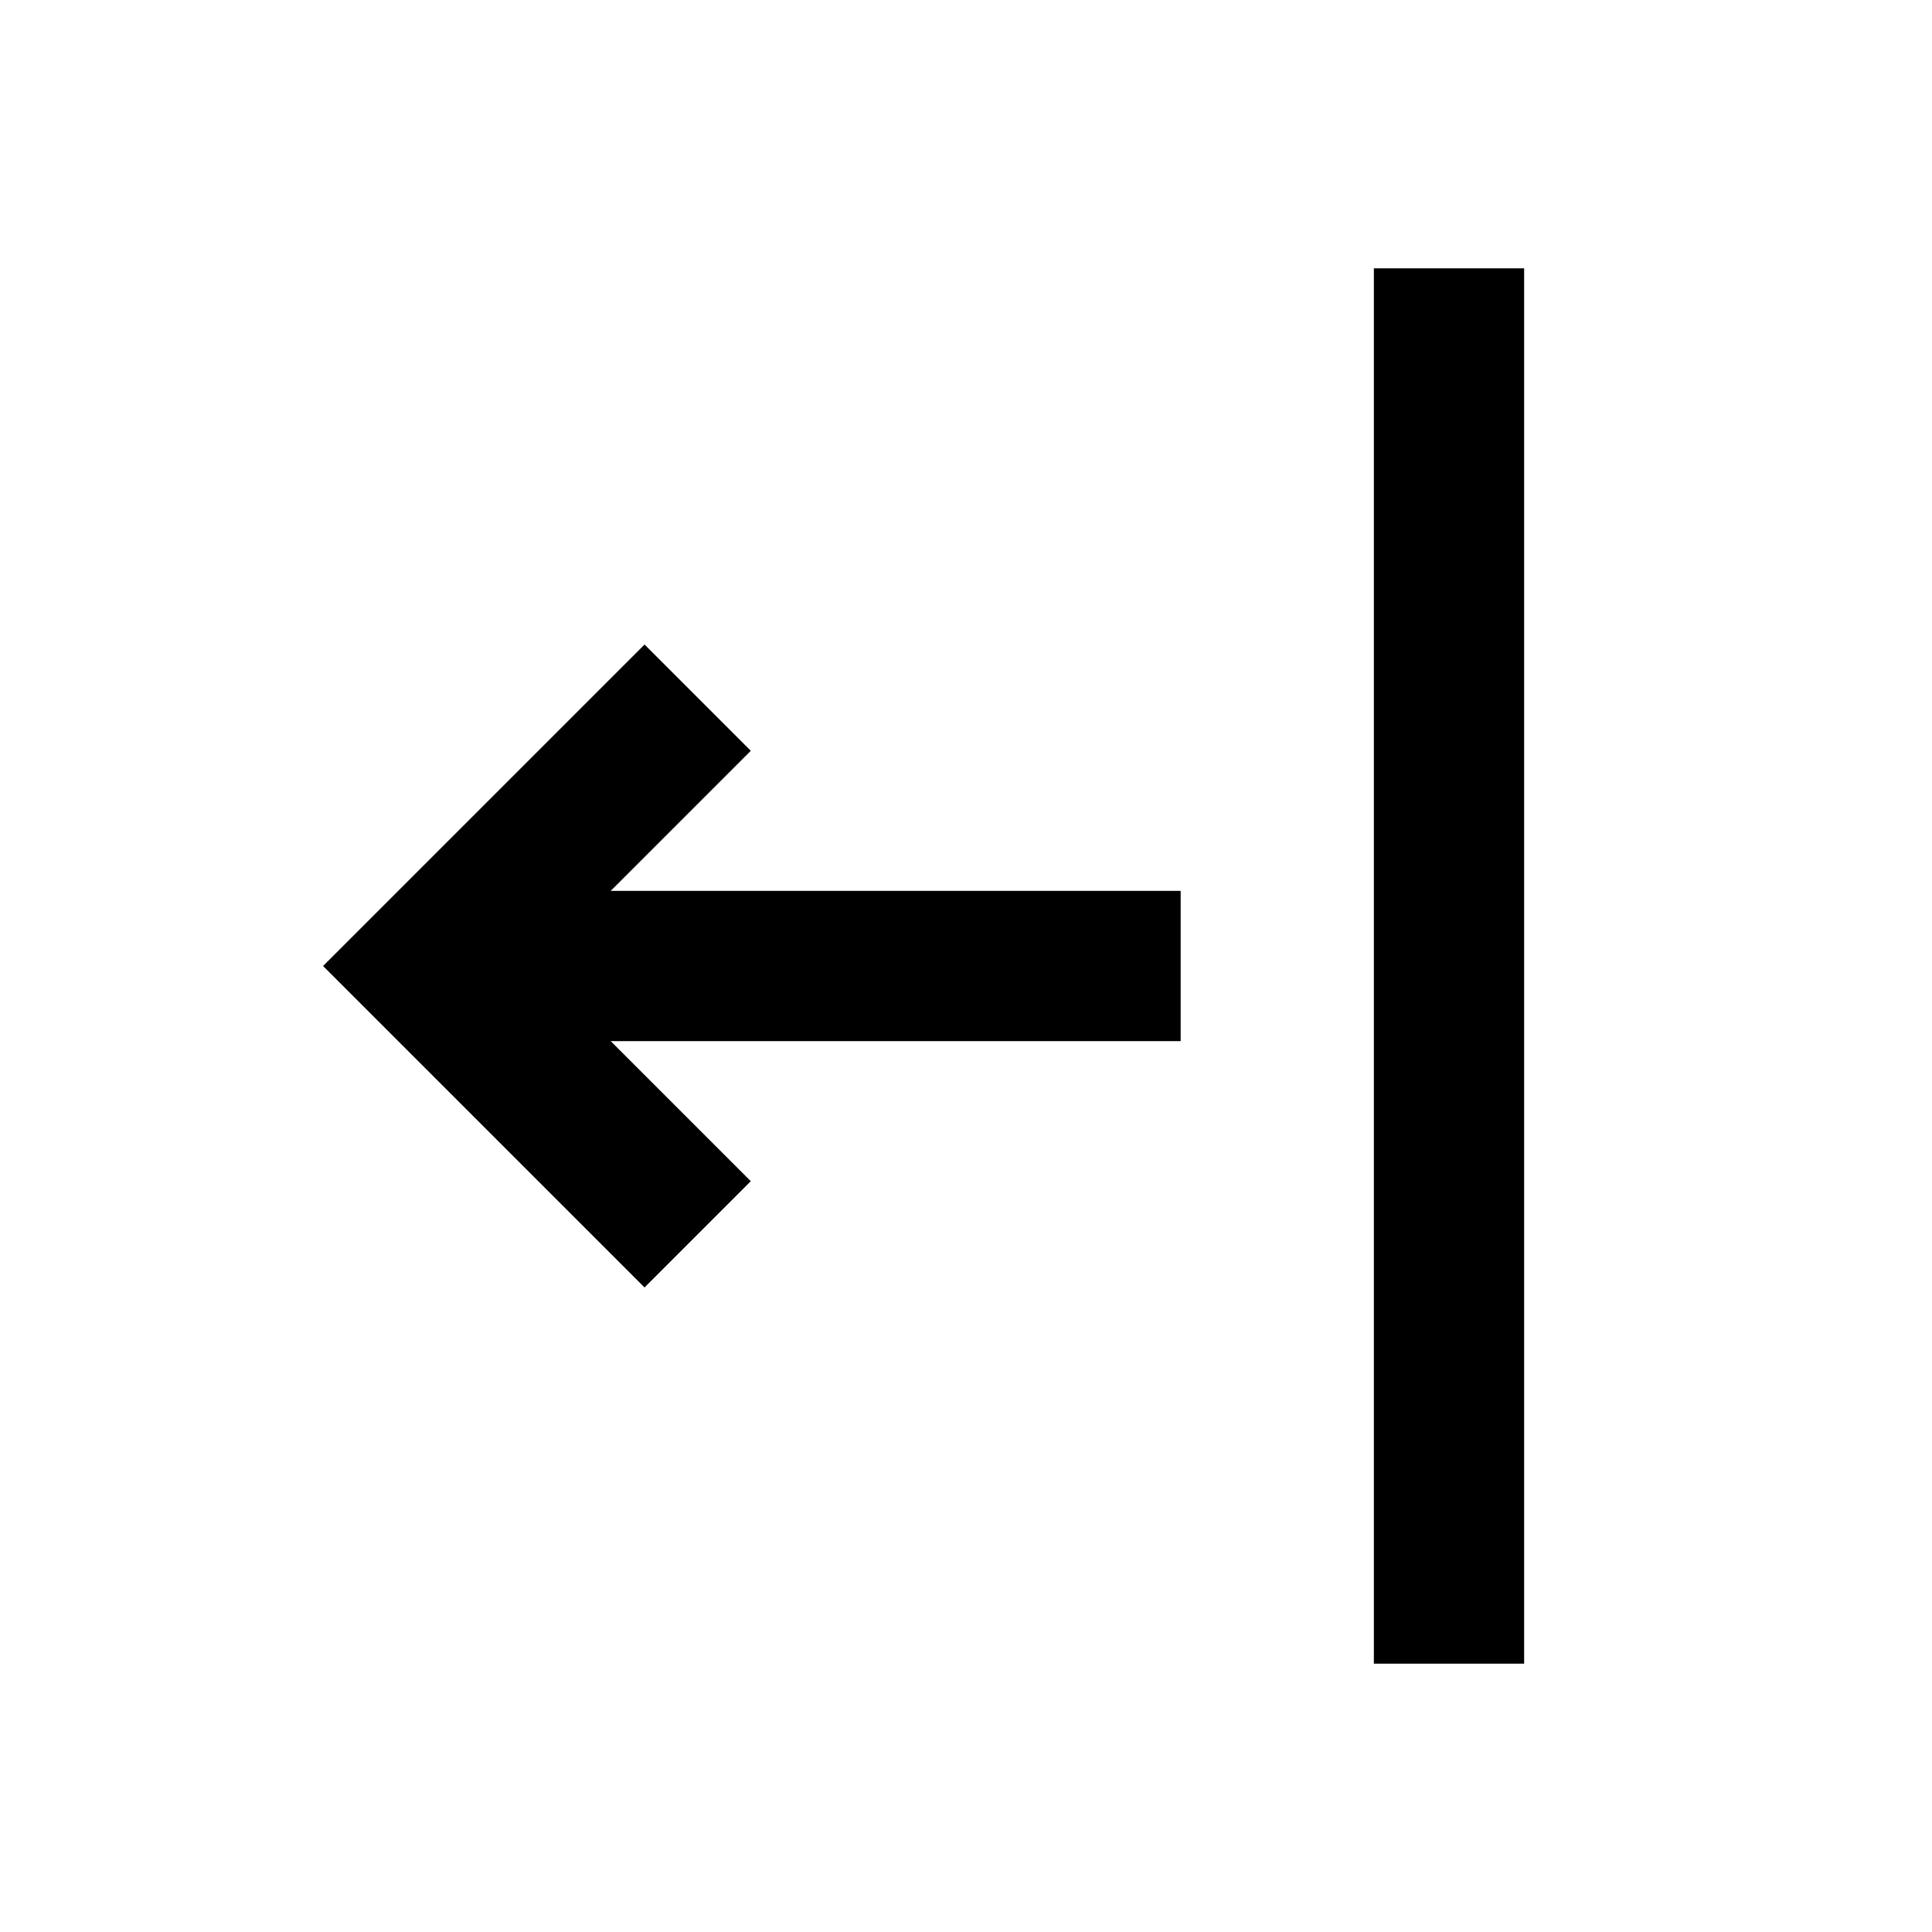
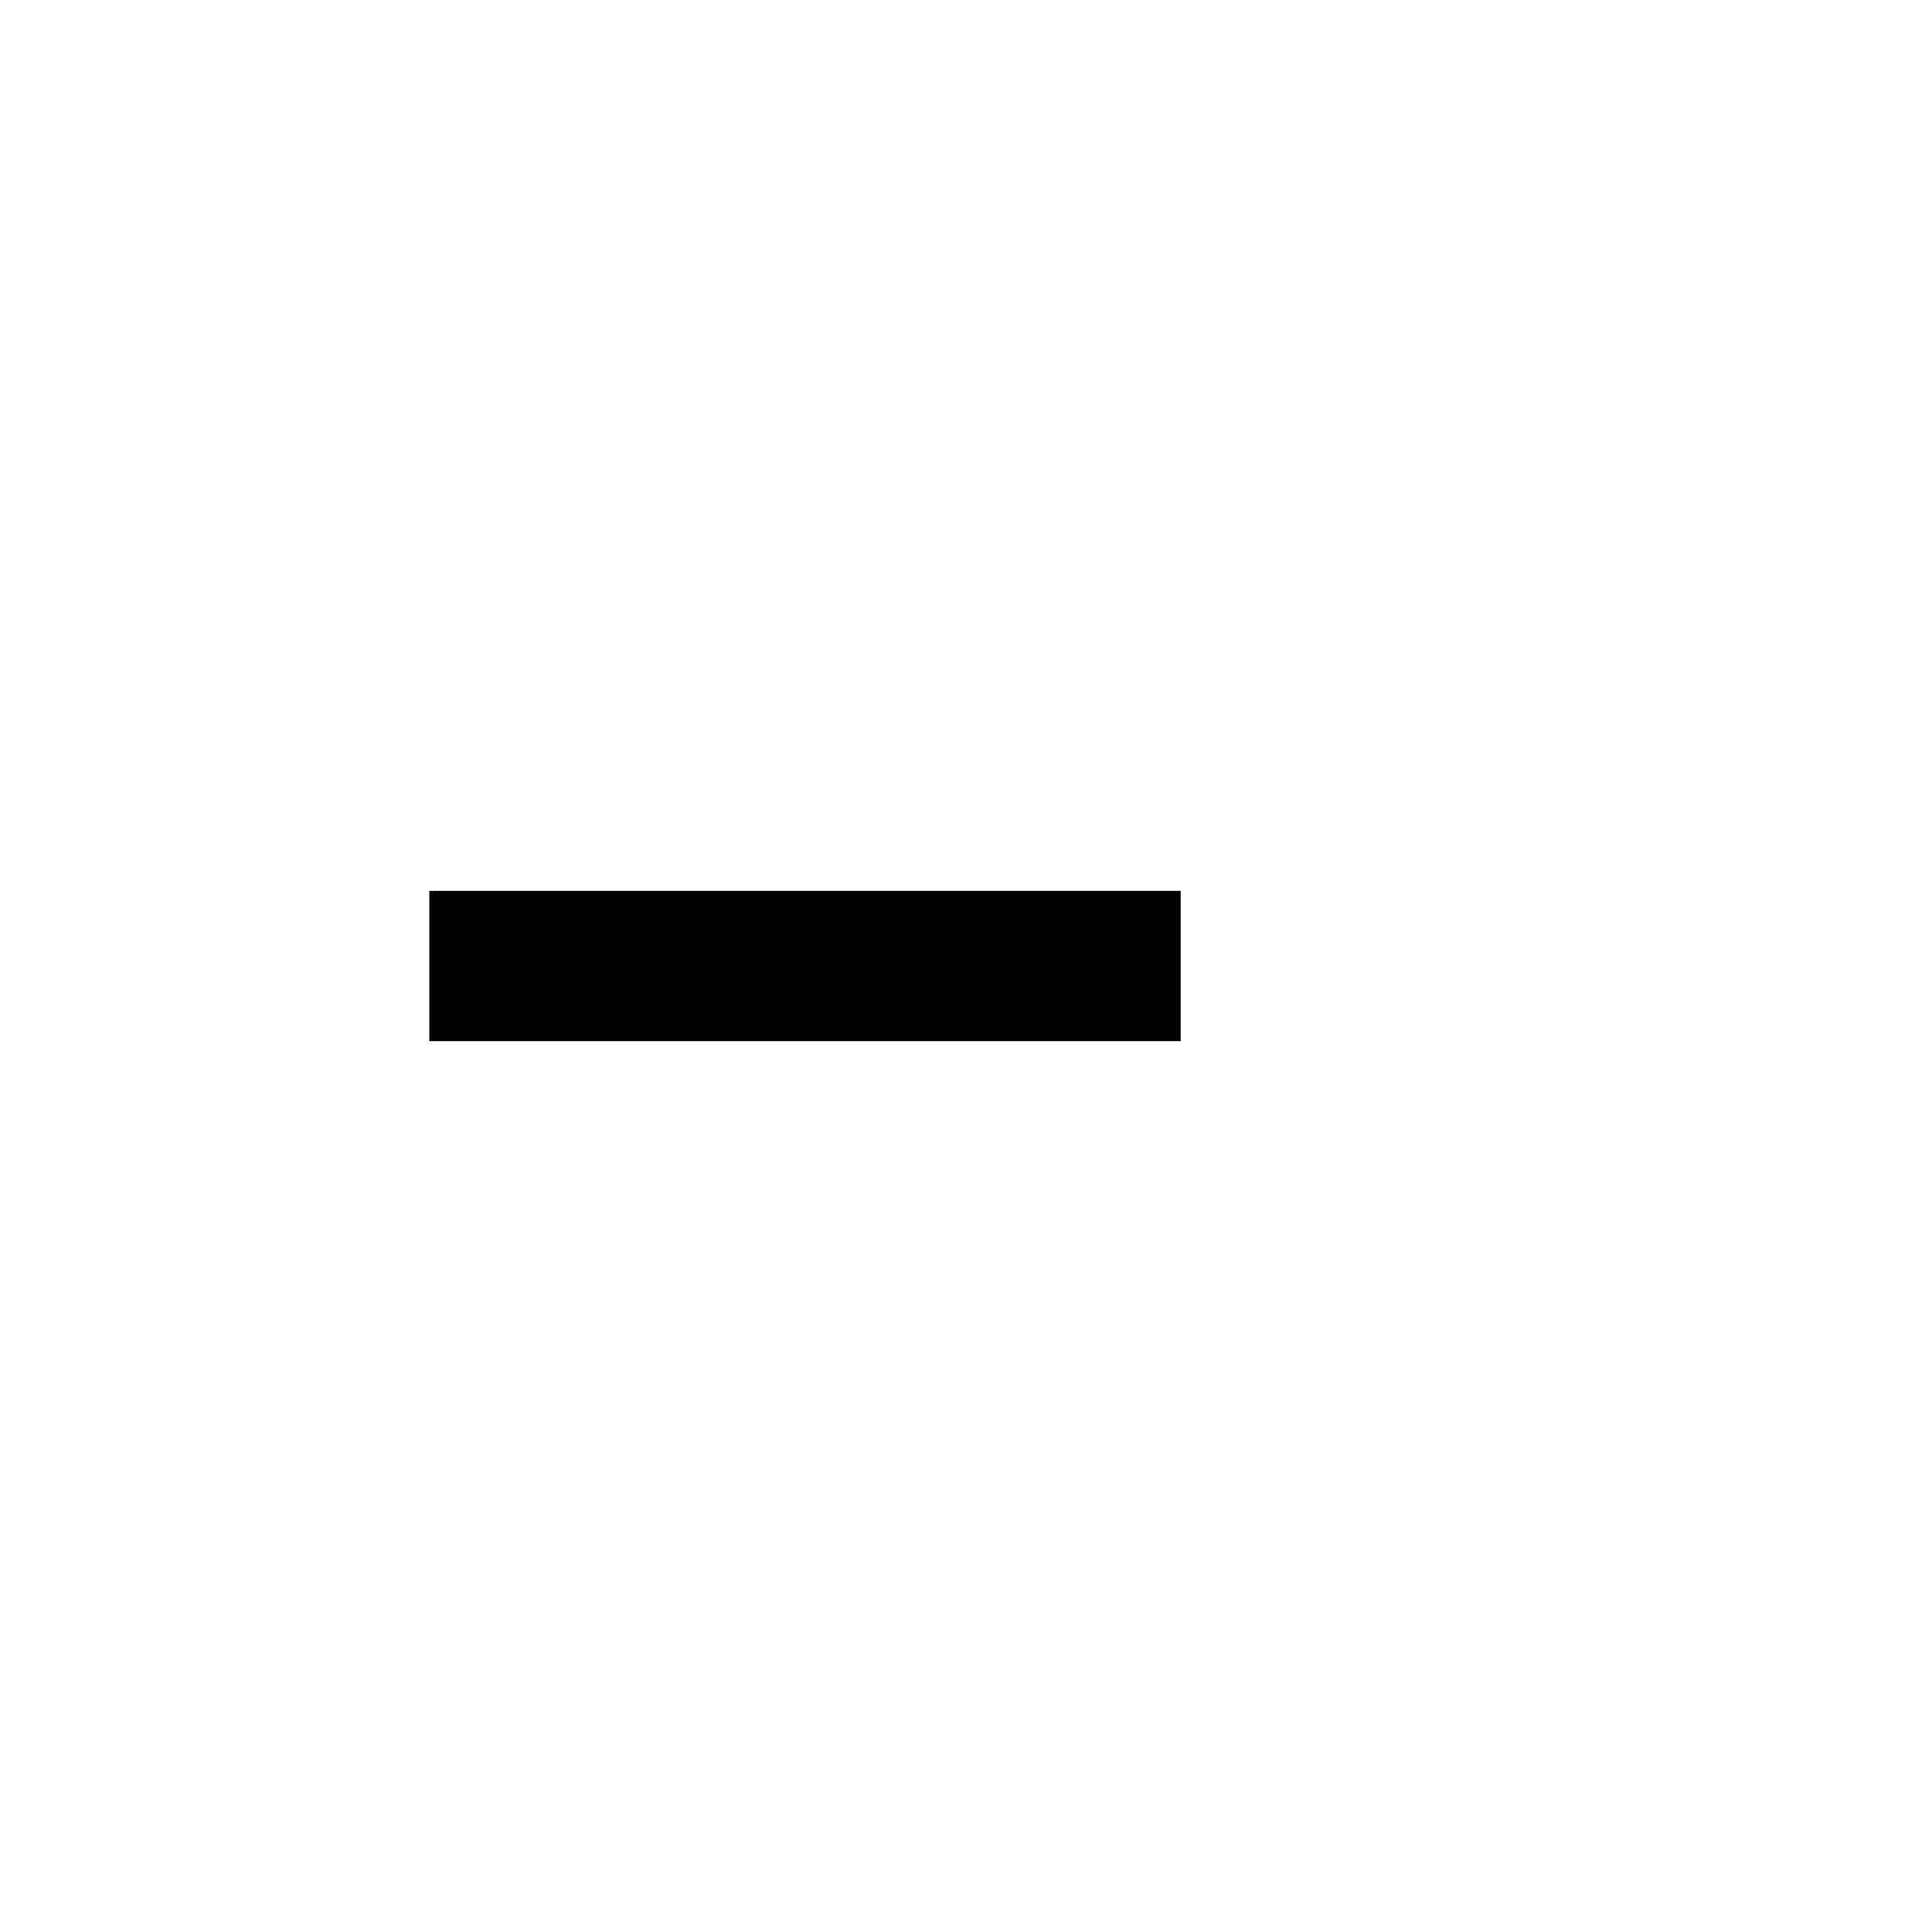
<svg xmlns="http://www.w3.org/2000/svg" width="18" height="18" viewBox="0 0 18 18" fill="none">
-   <path d="M13.5 2.5V15.5" stroke="black" stroke-width="1.4" />
  <path d="M4 9H11" stroke="black" stroke-width="1.4" />
-   <path d="M6.5 6.5L4 9L6.5 11.5" stroke="black" stroke-width="1.4" />
</svg>